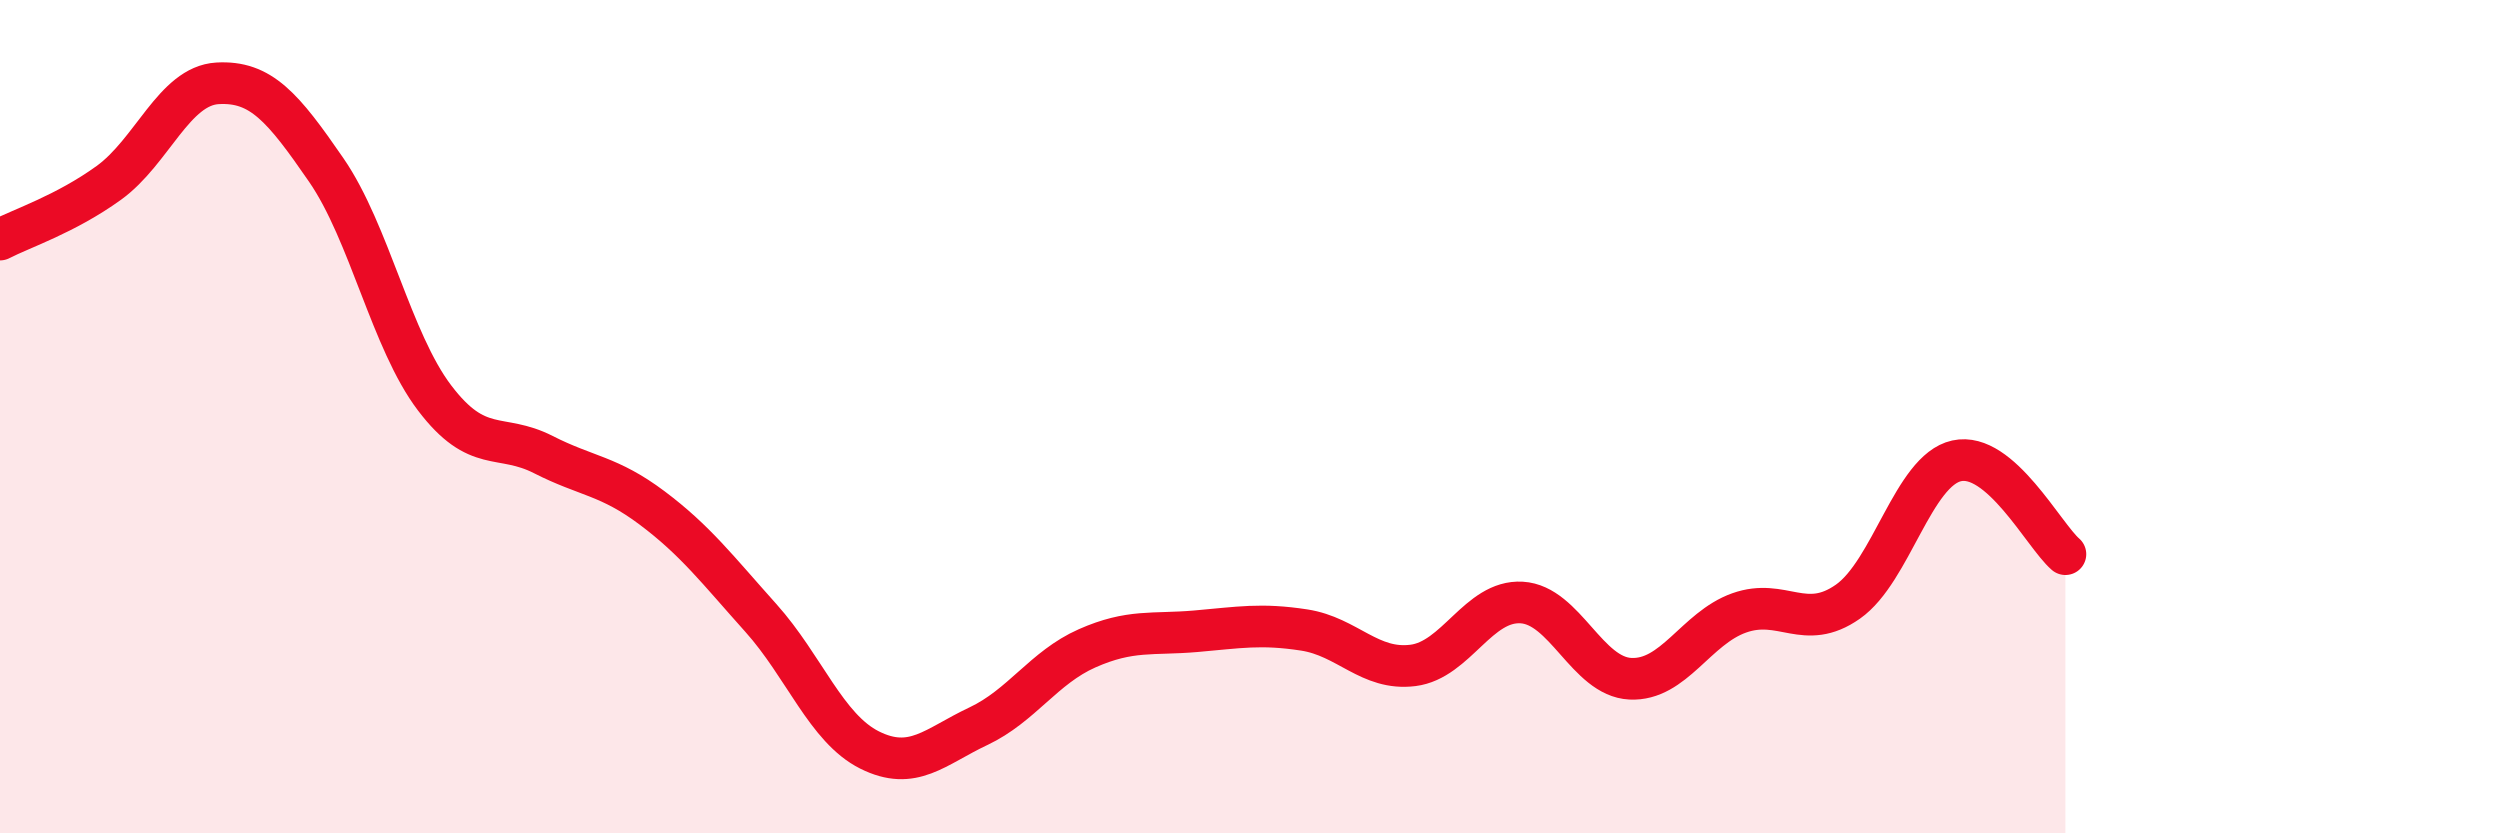
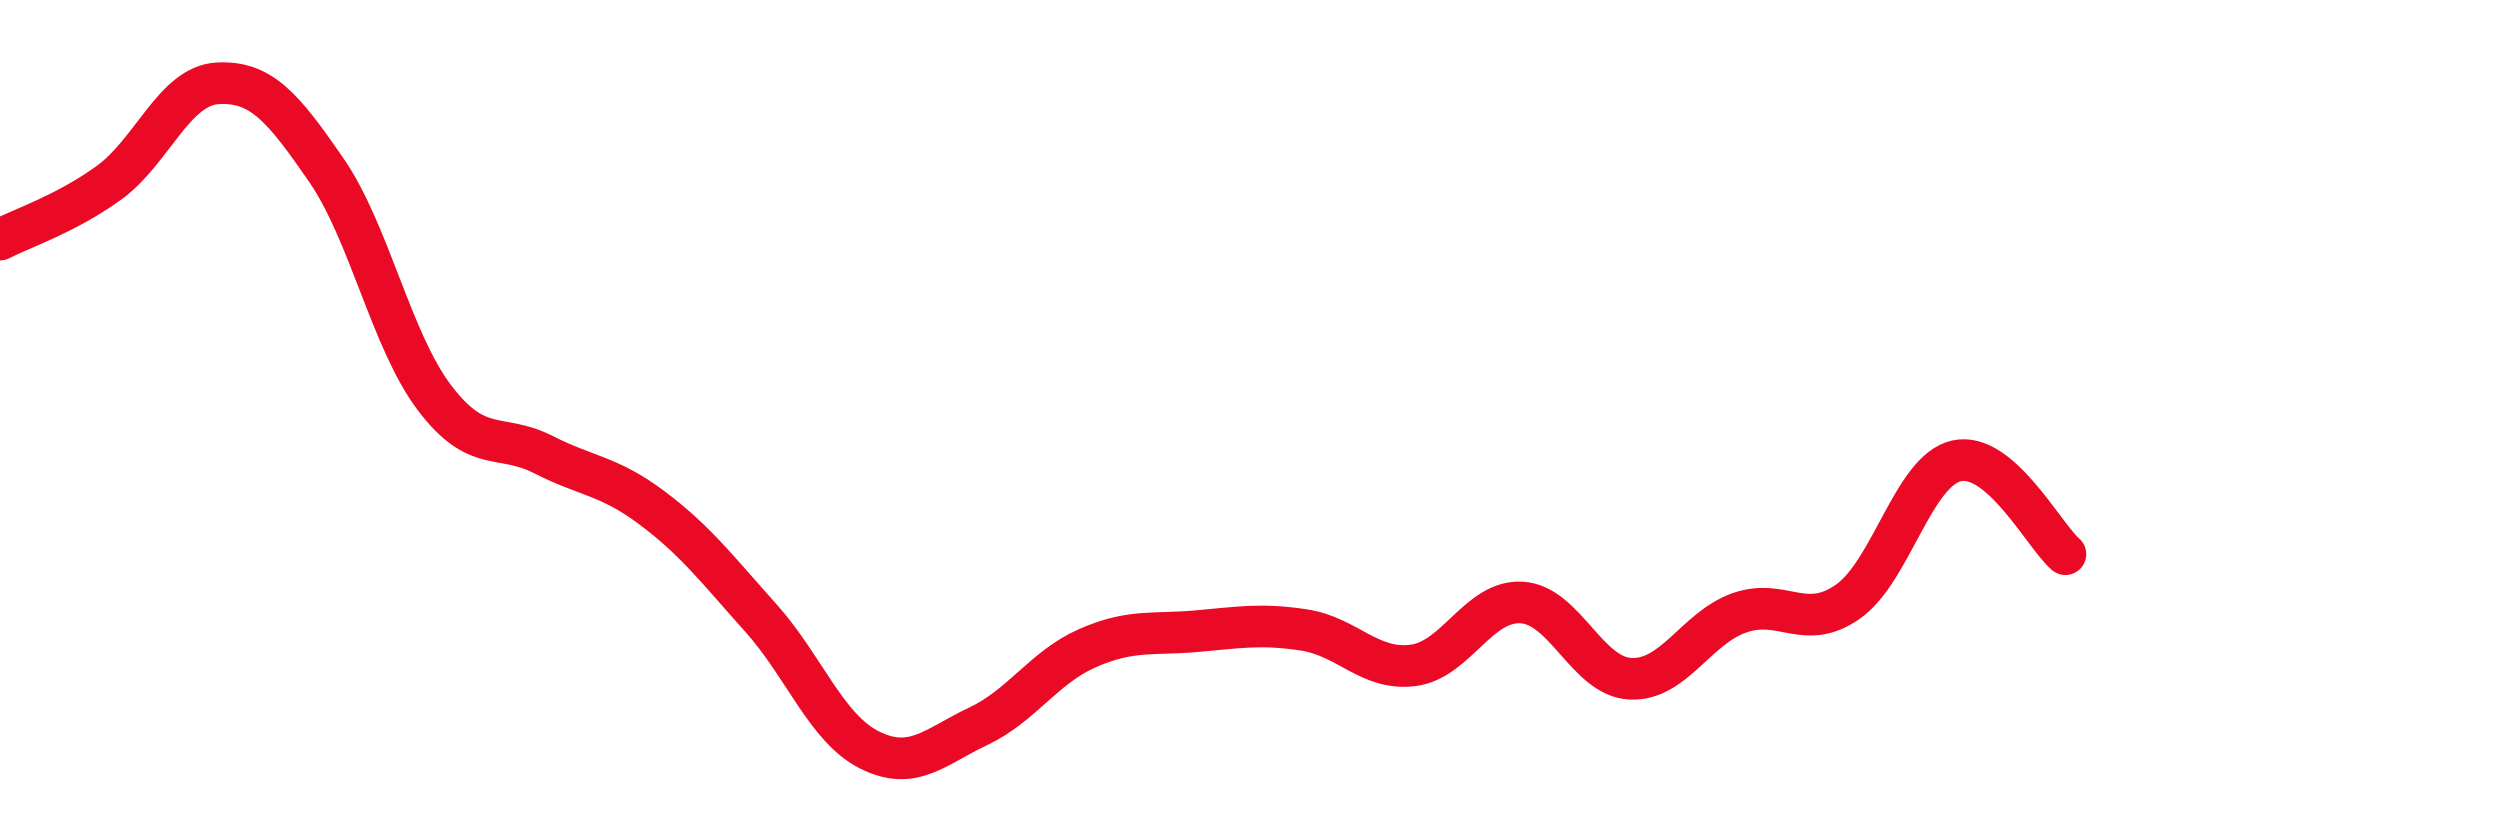
<svg xmlns="http://www.w3.org/2000/svg" width="60" height="20" viewBox="0 0 60 20">
-   <path d="M 0,5.75 C 0.52,5.48 1.57,5.14 2.61,4.39 C 3.65,3.64 4.18,2.06 5.22,2 C 6.26,1.94 6.79,2.57 7.83,4.08 C 8.87,5.59 9.39,8.18 10.43,9.55 C 11.47,10.92 12,10.38 13.04,10.91 C 14.08,11.44 14.61,11.41 15.65,12.19 C 16.69,12.97 17.22,13.67 18.26,14.83 C 19.3,15.99 19.83,17.48 20.87,18 C 21.91,18.52 22.44,17.92 23.48,17.43 C 24.52,16.94 25.05,16.02 26.09,15.56 C 27.13,15.1 27.66,15.24 28.7,15.15 C 29.74,15.06 30.26,14.96 31.3,15.12 C 32.34,15.28 32.87,16.1 33.91,15.97 C 34.95,15.84 35.48,14.4 36.52,14.46 C 37.56,14.52 38.09,16.24 39.13,16.29 C 40.17,16.34 40.7,15.08 41.74,14.71 C 42.78,14.34 43.31,15.17 44.35,14.44 C 45.39,13.71 45.92,11.29 46.96,11.06 C 48,10.83 49.05,12.85 49.57,13.3L49.57 20L0 20Z" fill="#EB0A25" opacity="0.1" stroke-linecap="round" stroke-linejoin="round" />
  <path d="M 0,5.75 C 0.52,5.48 1.57,5.14 2.61,4.39 C 3.65,3.64 4.18,2.06 5.22,2 C 6.26,1.94 6.79,2.57 7.83,4.08 C 8.87,5.59 9.39,8.18 10.43,9.55 C 11.47,10.92 12,10.38 13.04,10.91 C 14.08,11.44 14.61,11.41 15.65,12.19 C 16.69,12.97 17.22,13.67 18.26,14.83 C 19.3,15.99 19.83,17.48 20.87,18 C 21.91,18.52 22.44,17.92 23.48,17.43 C 24.52,16.94 25.05,16.02 26.09,15.56 C 27.13,15.1 27.66,15.24 28.7,15.15 C 29.74,15.06 30.26,14.96 31.3,15.12 C 32.34,15.28 32.87,16.1 33.91,15.97 C 34.95,15.84 35.48,14.4 36.52,14.46 C 37.56,14.52 38.09,16.24 39.13,16.29 C 40.17,16.34 40.7,15.08 41.74,14.71 C 42.78,14.34 43.31,15.17 44.35,14.44 C 45.39,13.71 45.92,11.29 46.96,11.06 C 48,10.83 49.05,12.85 49.57,13.3" stroke="#EB0A25" stroke-width="1" fill="none" stroke-linecap="round" stroke-linejoin="round" />
</svg>